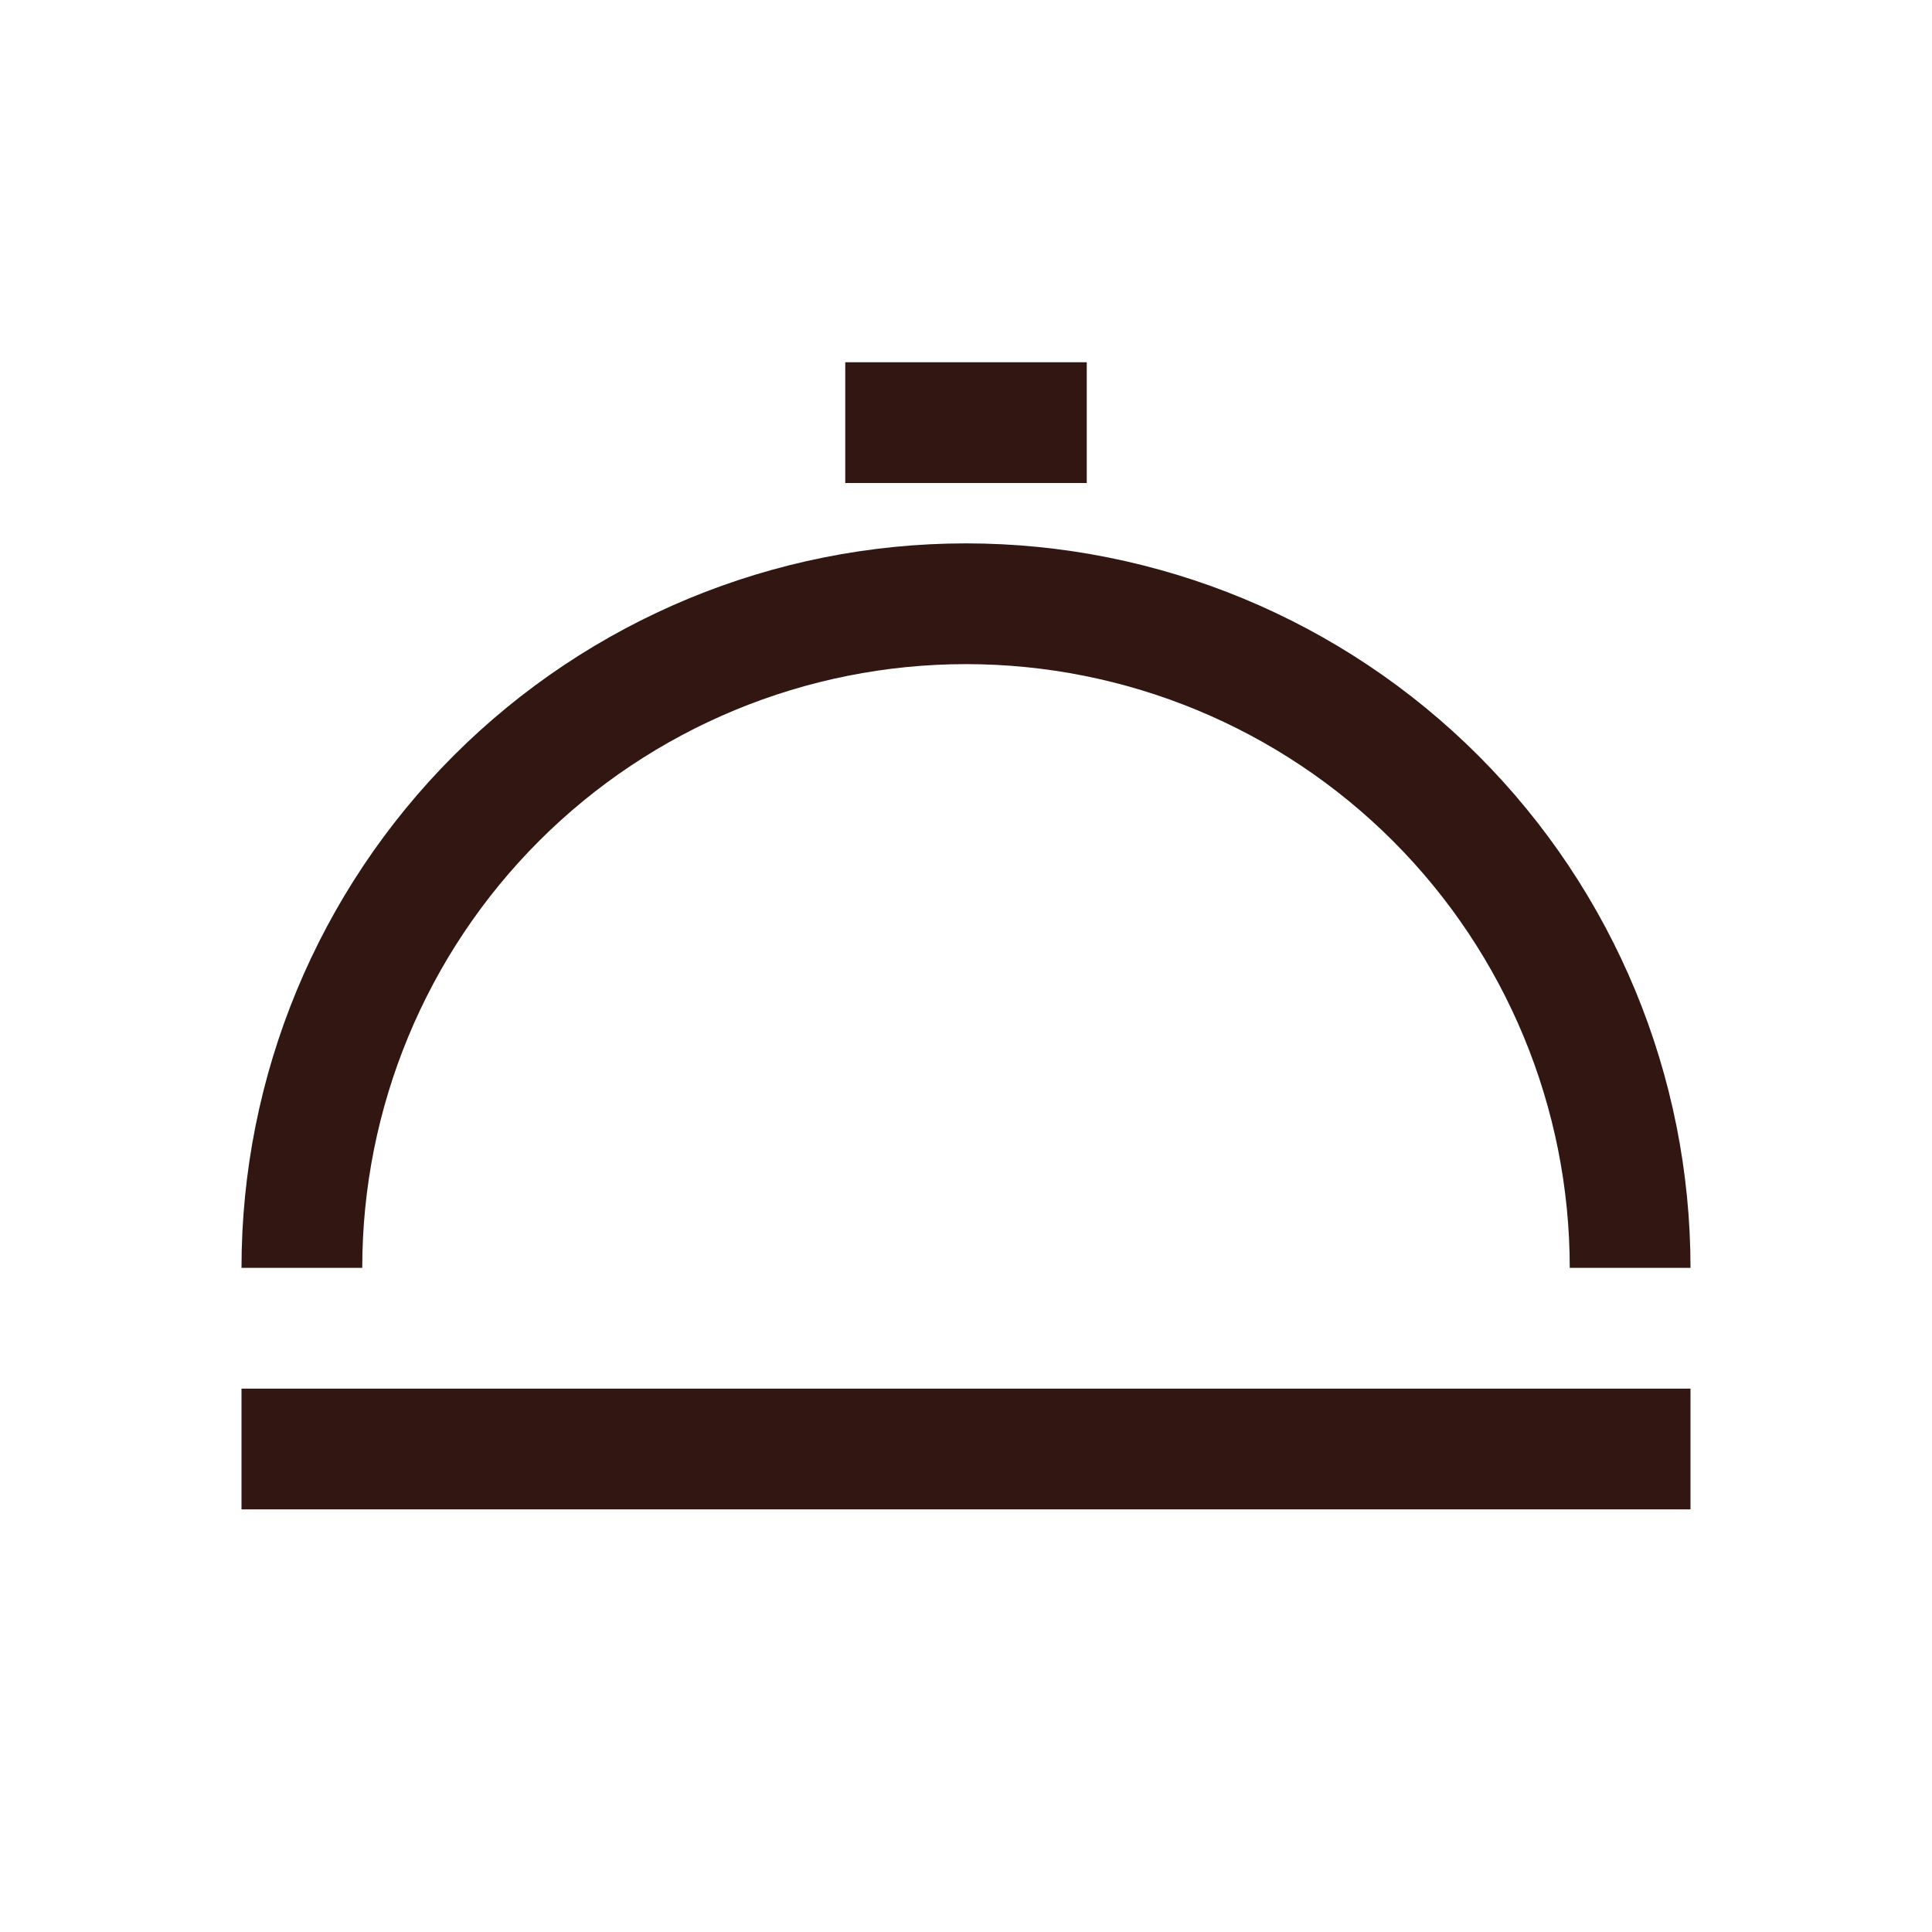
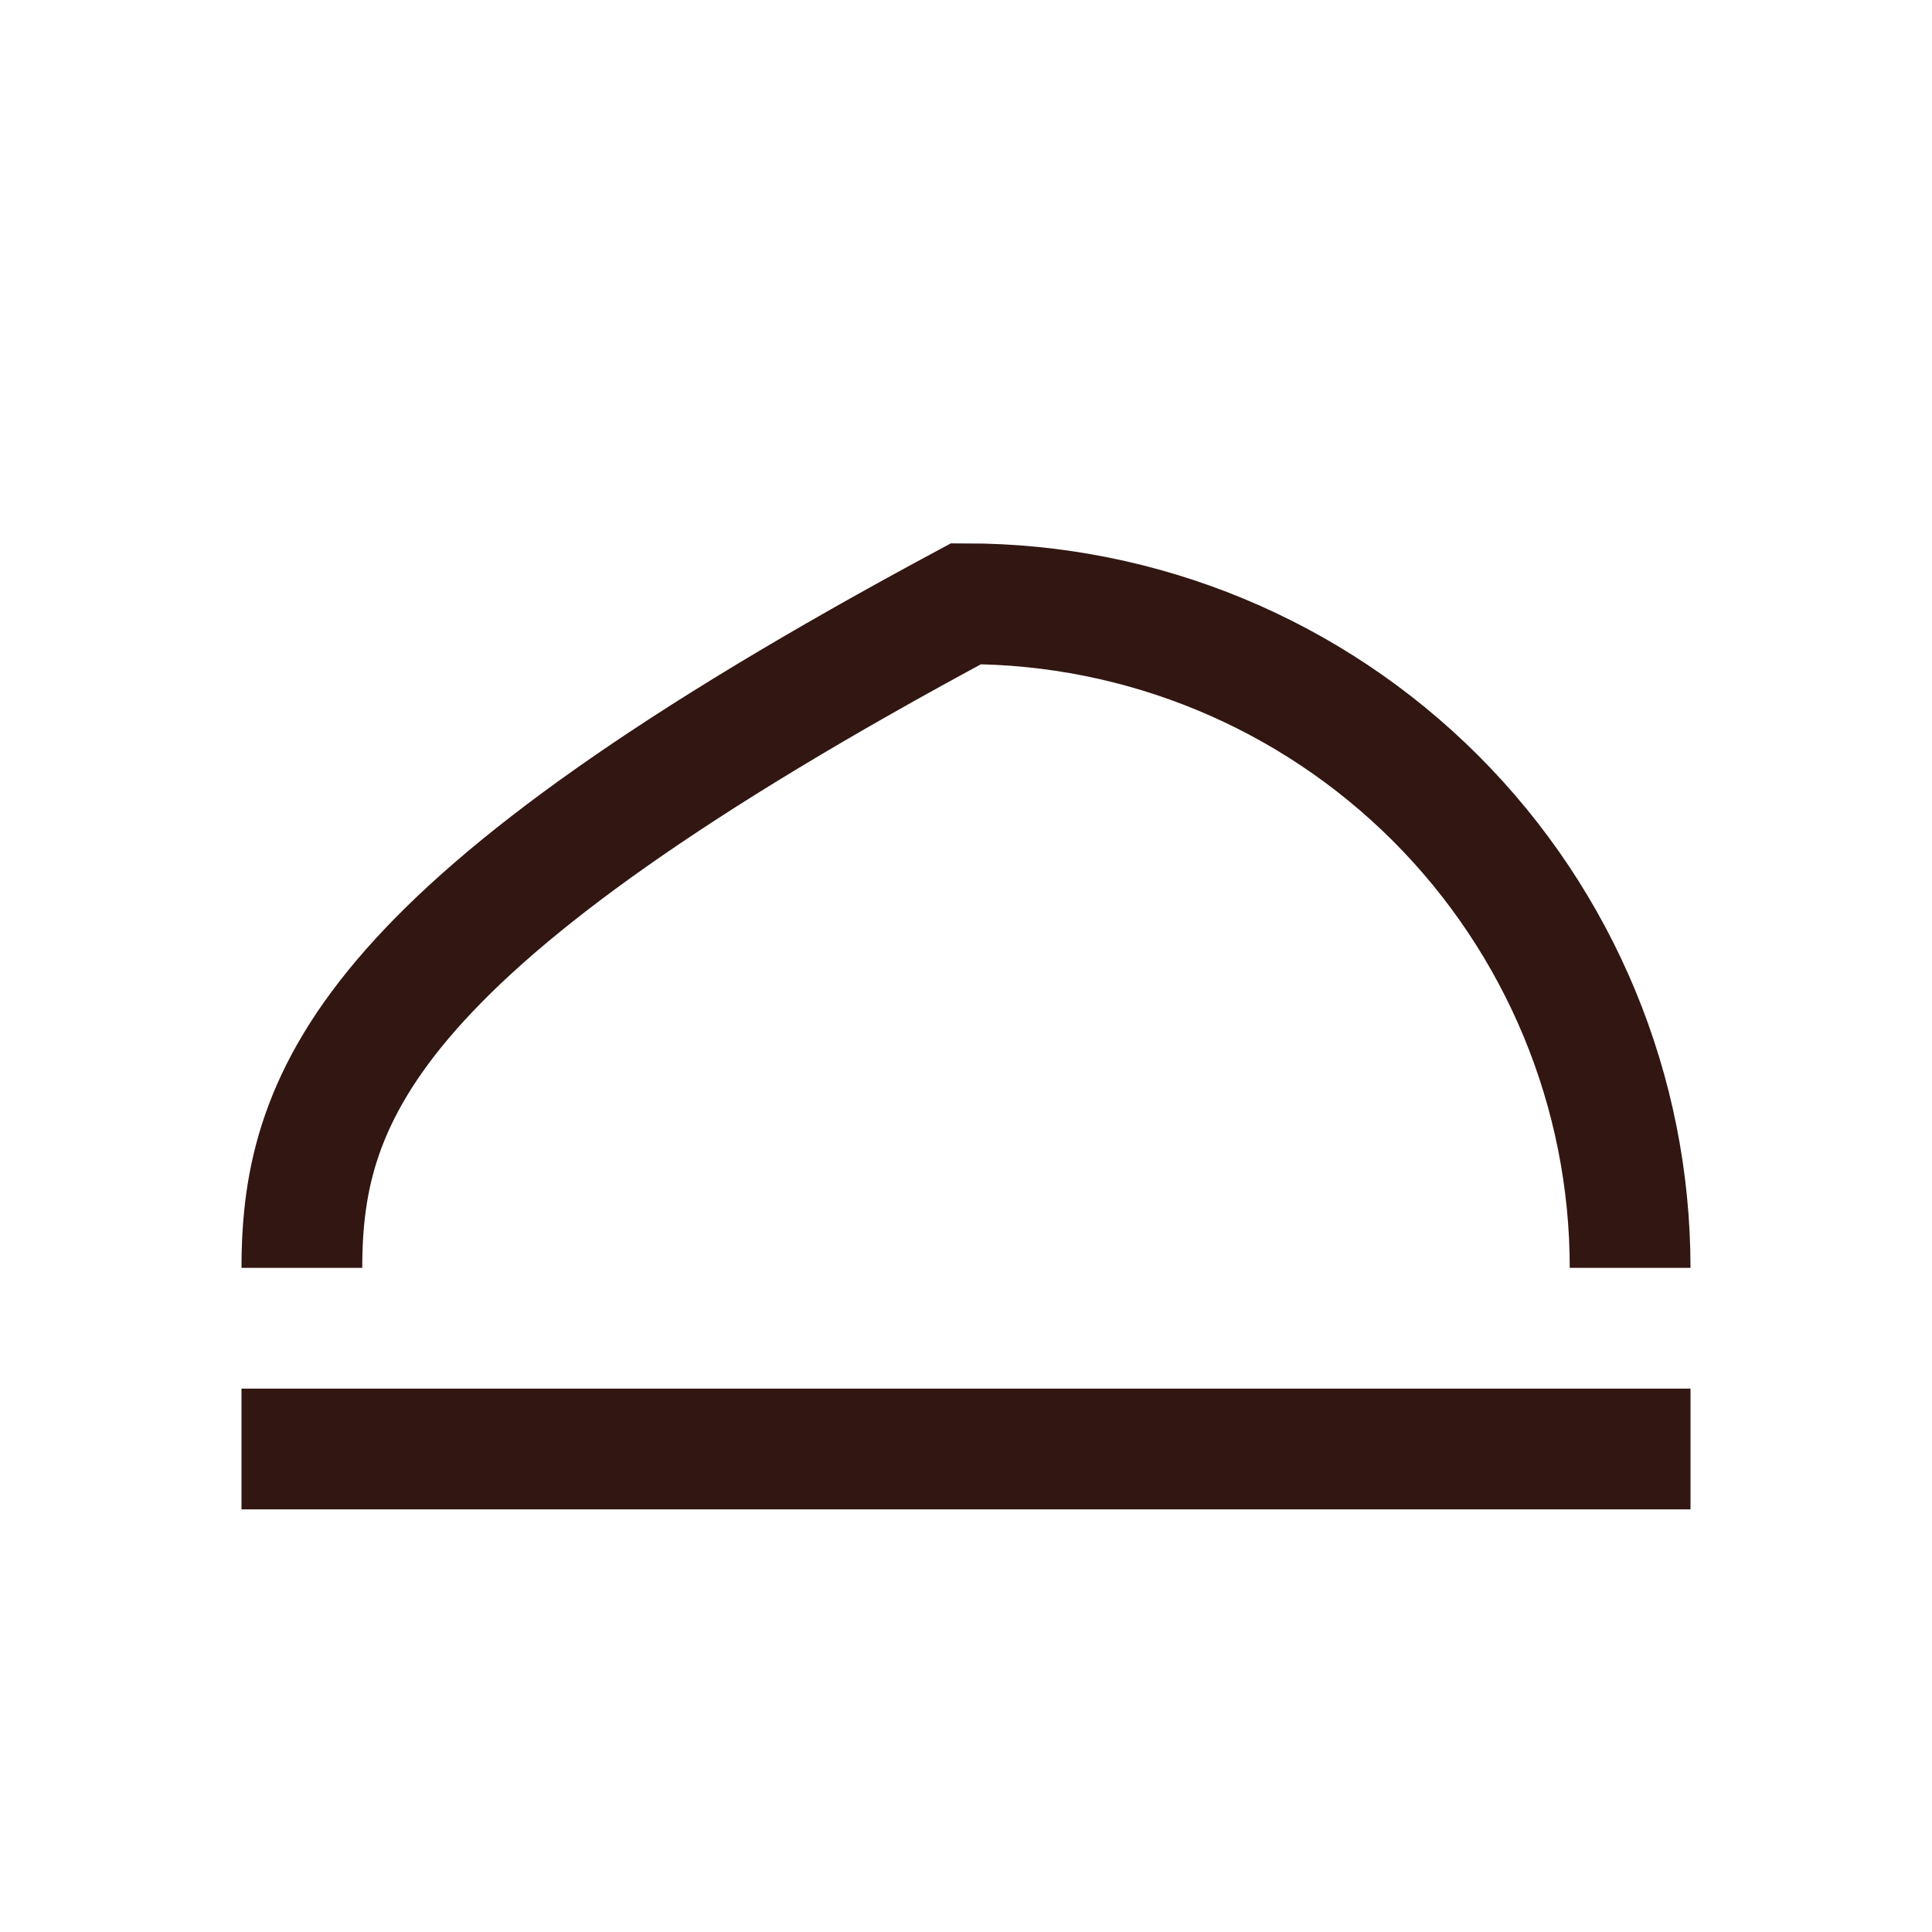
<svg xmlns="http://www.w3.org/2000/svg" width="100" height="100" viewBox="0 0 100 100" fill="none">
  <g clip-path="url(#clip0_3980_18627)">
-     <path d="M84.375 65.625C84.375 56.508 80.753 47.765 74.307 41.318C67.86 34.872 59.117 31.25 50 31.25C40.883 31.25 32.14 34.872 25.693 41.318C19.247 47.765 15.625 56.508 15.625 65.625" stroke="#311612" stroke-width="6.25" />
+     <path d="M84.375 65.625C84.375 56.508 80.753 47.765 74.307 41.318C67.86 34.872 59.117 31.25 50 31.25C19.247 47.765 15.625 56.508 15.625 65.625" stroke="#311612" stroke-width="6.25" />
    <rect x="12.5" y="71.875" width="75" height="6.25" fill="#311612" />
-     <rect x="43.75" y="18.75" width="12.5" height="6.25" fill="#311612" />
  </g>
  <defs>
    <clipPath id="clip0_3980_18627">
      <rect width="100" height="100" fill="white" />
    </clipPath>
  </defs>
</svg>